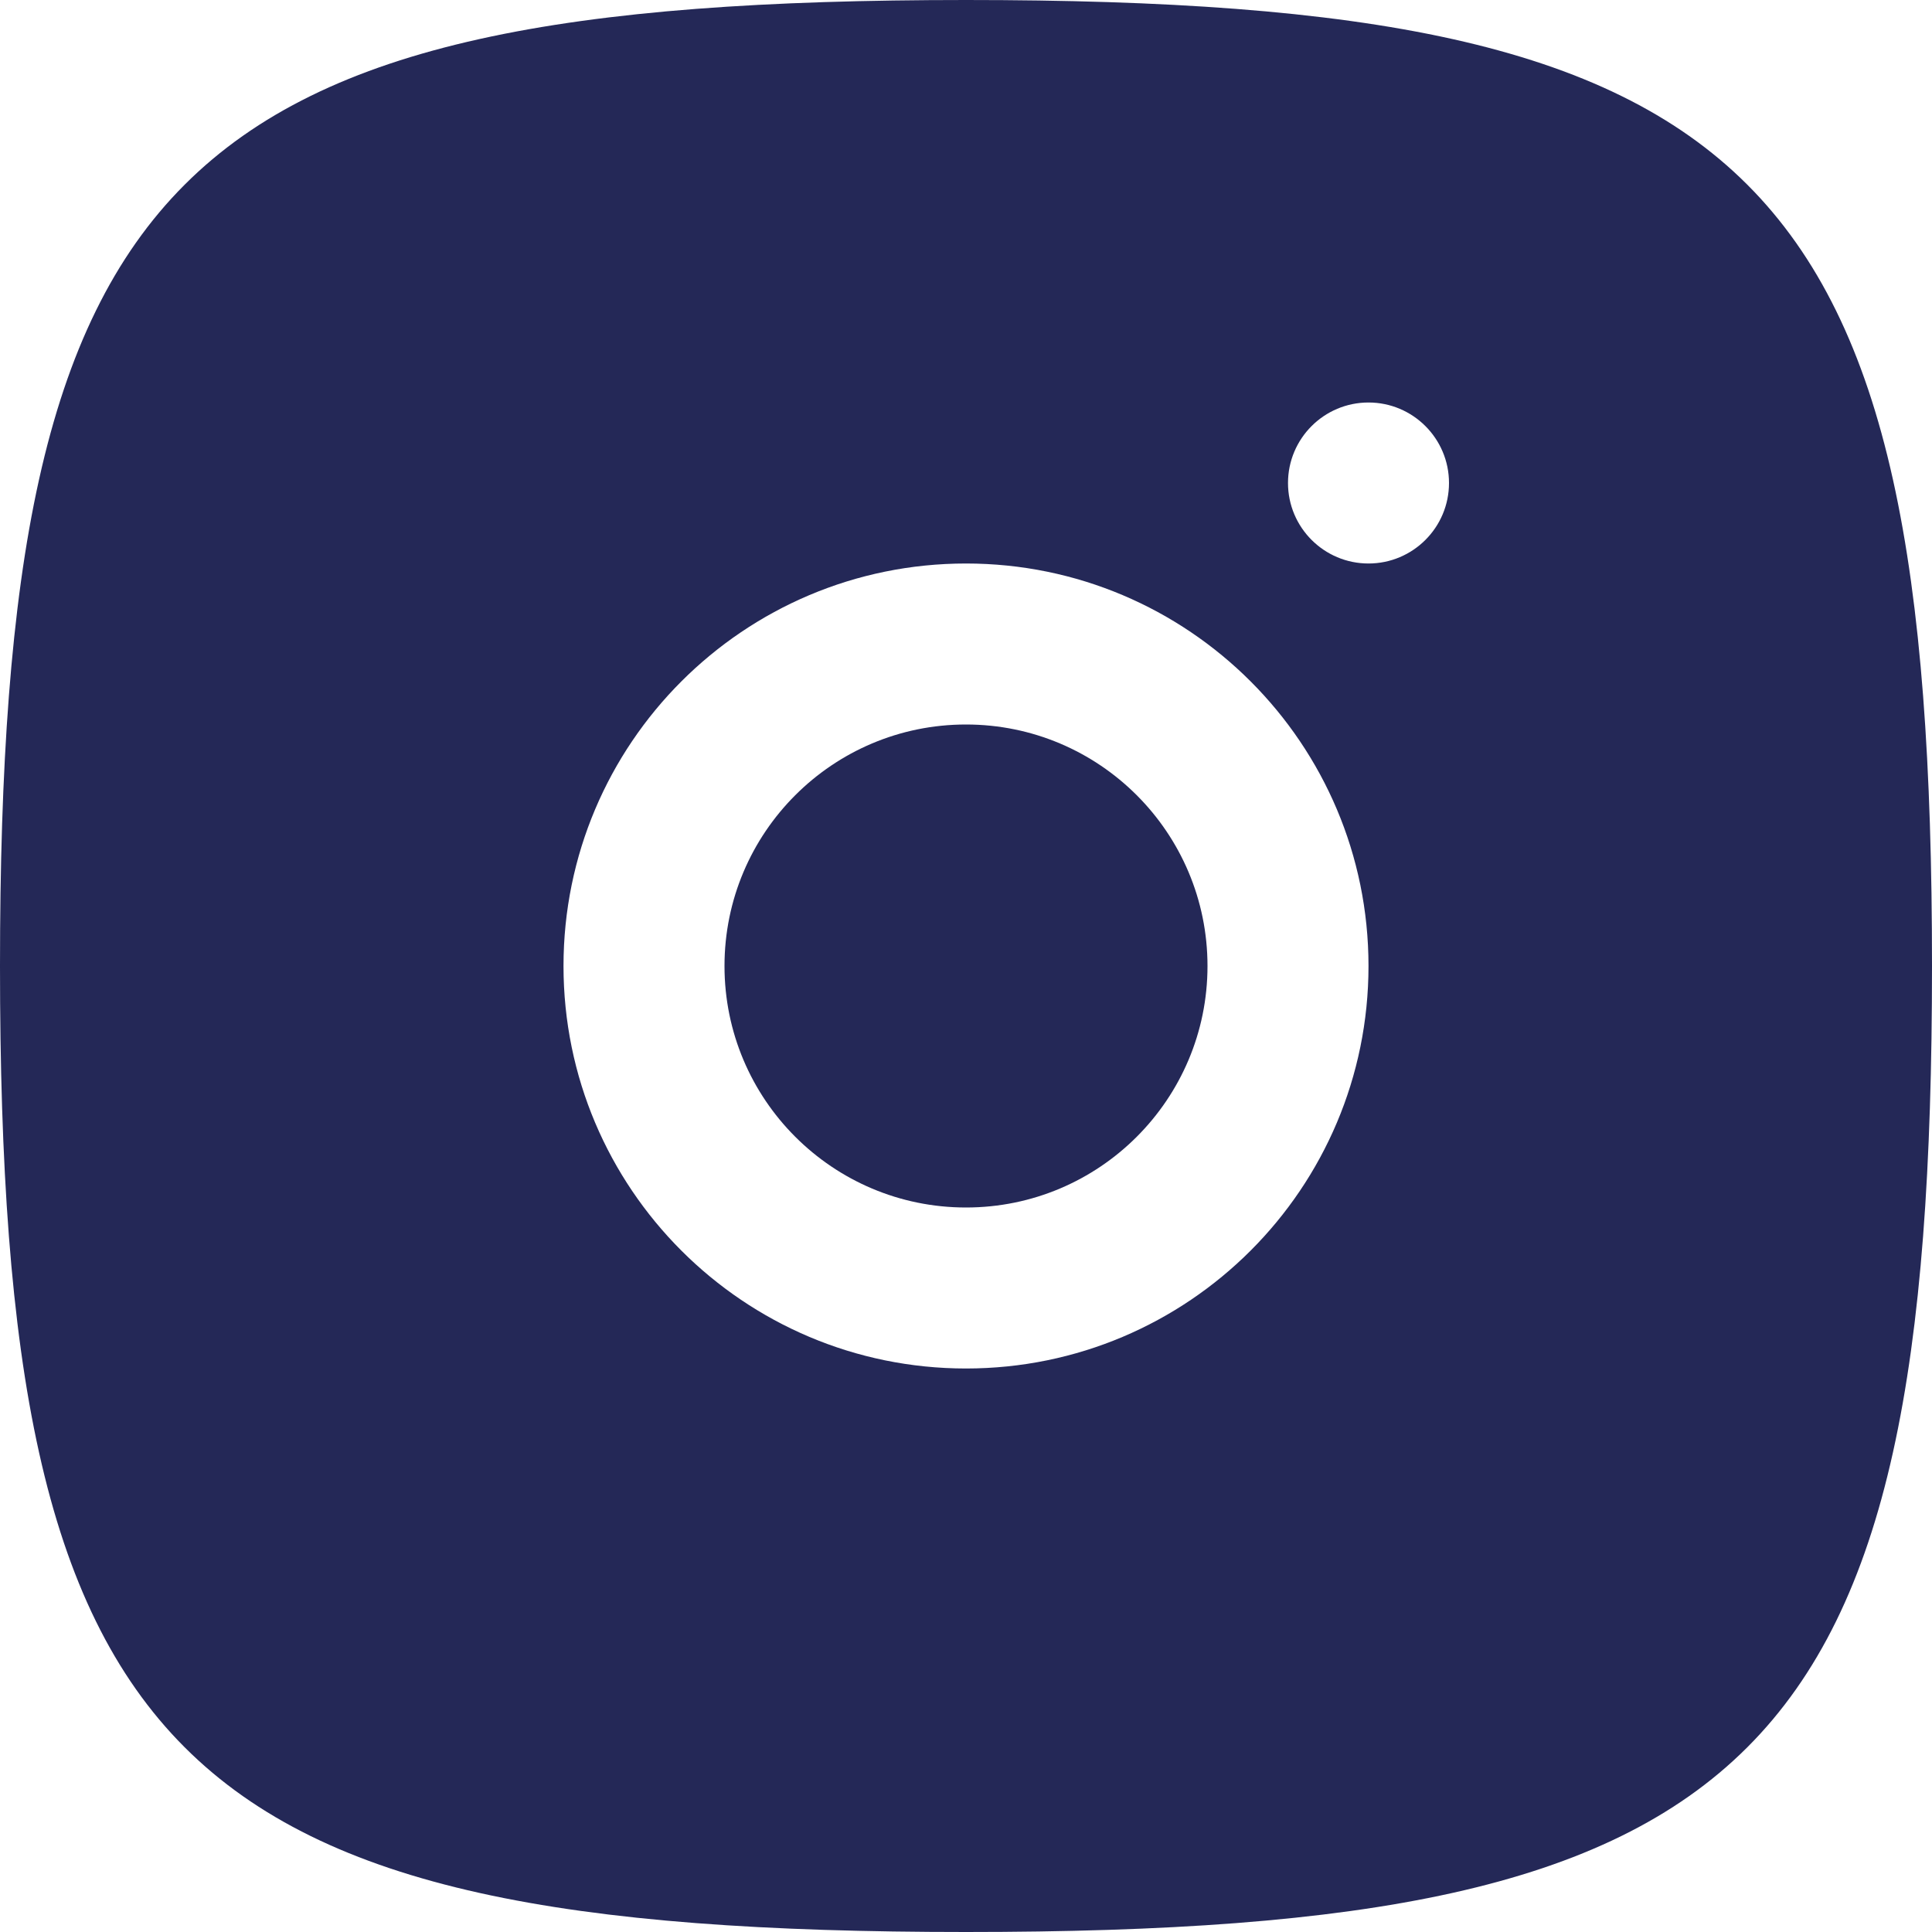
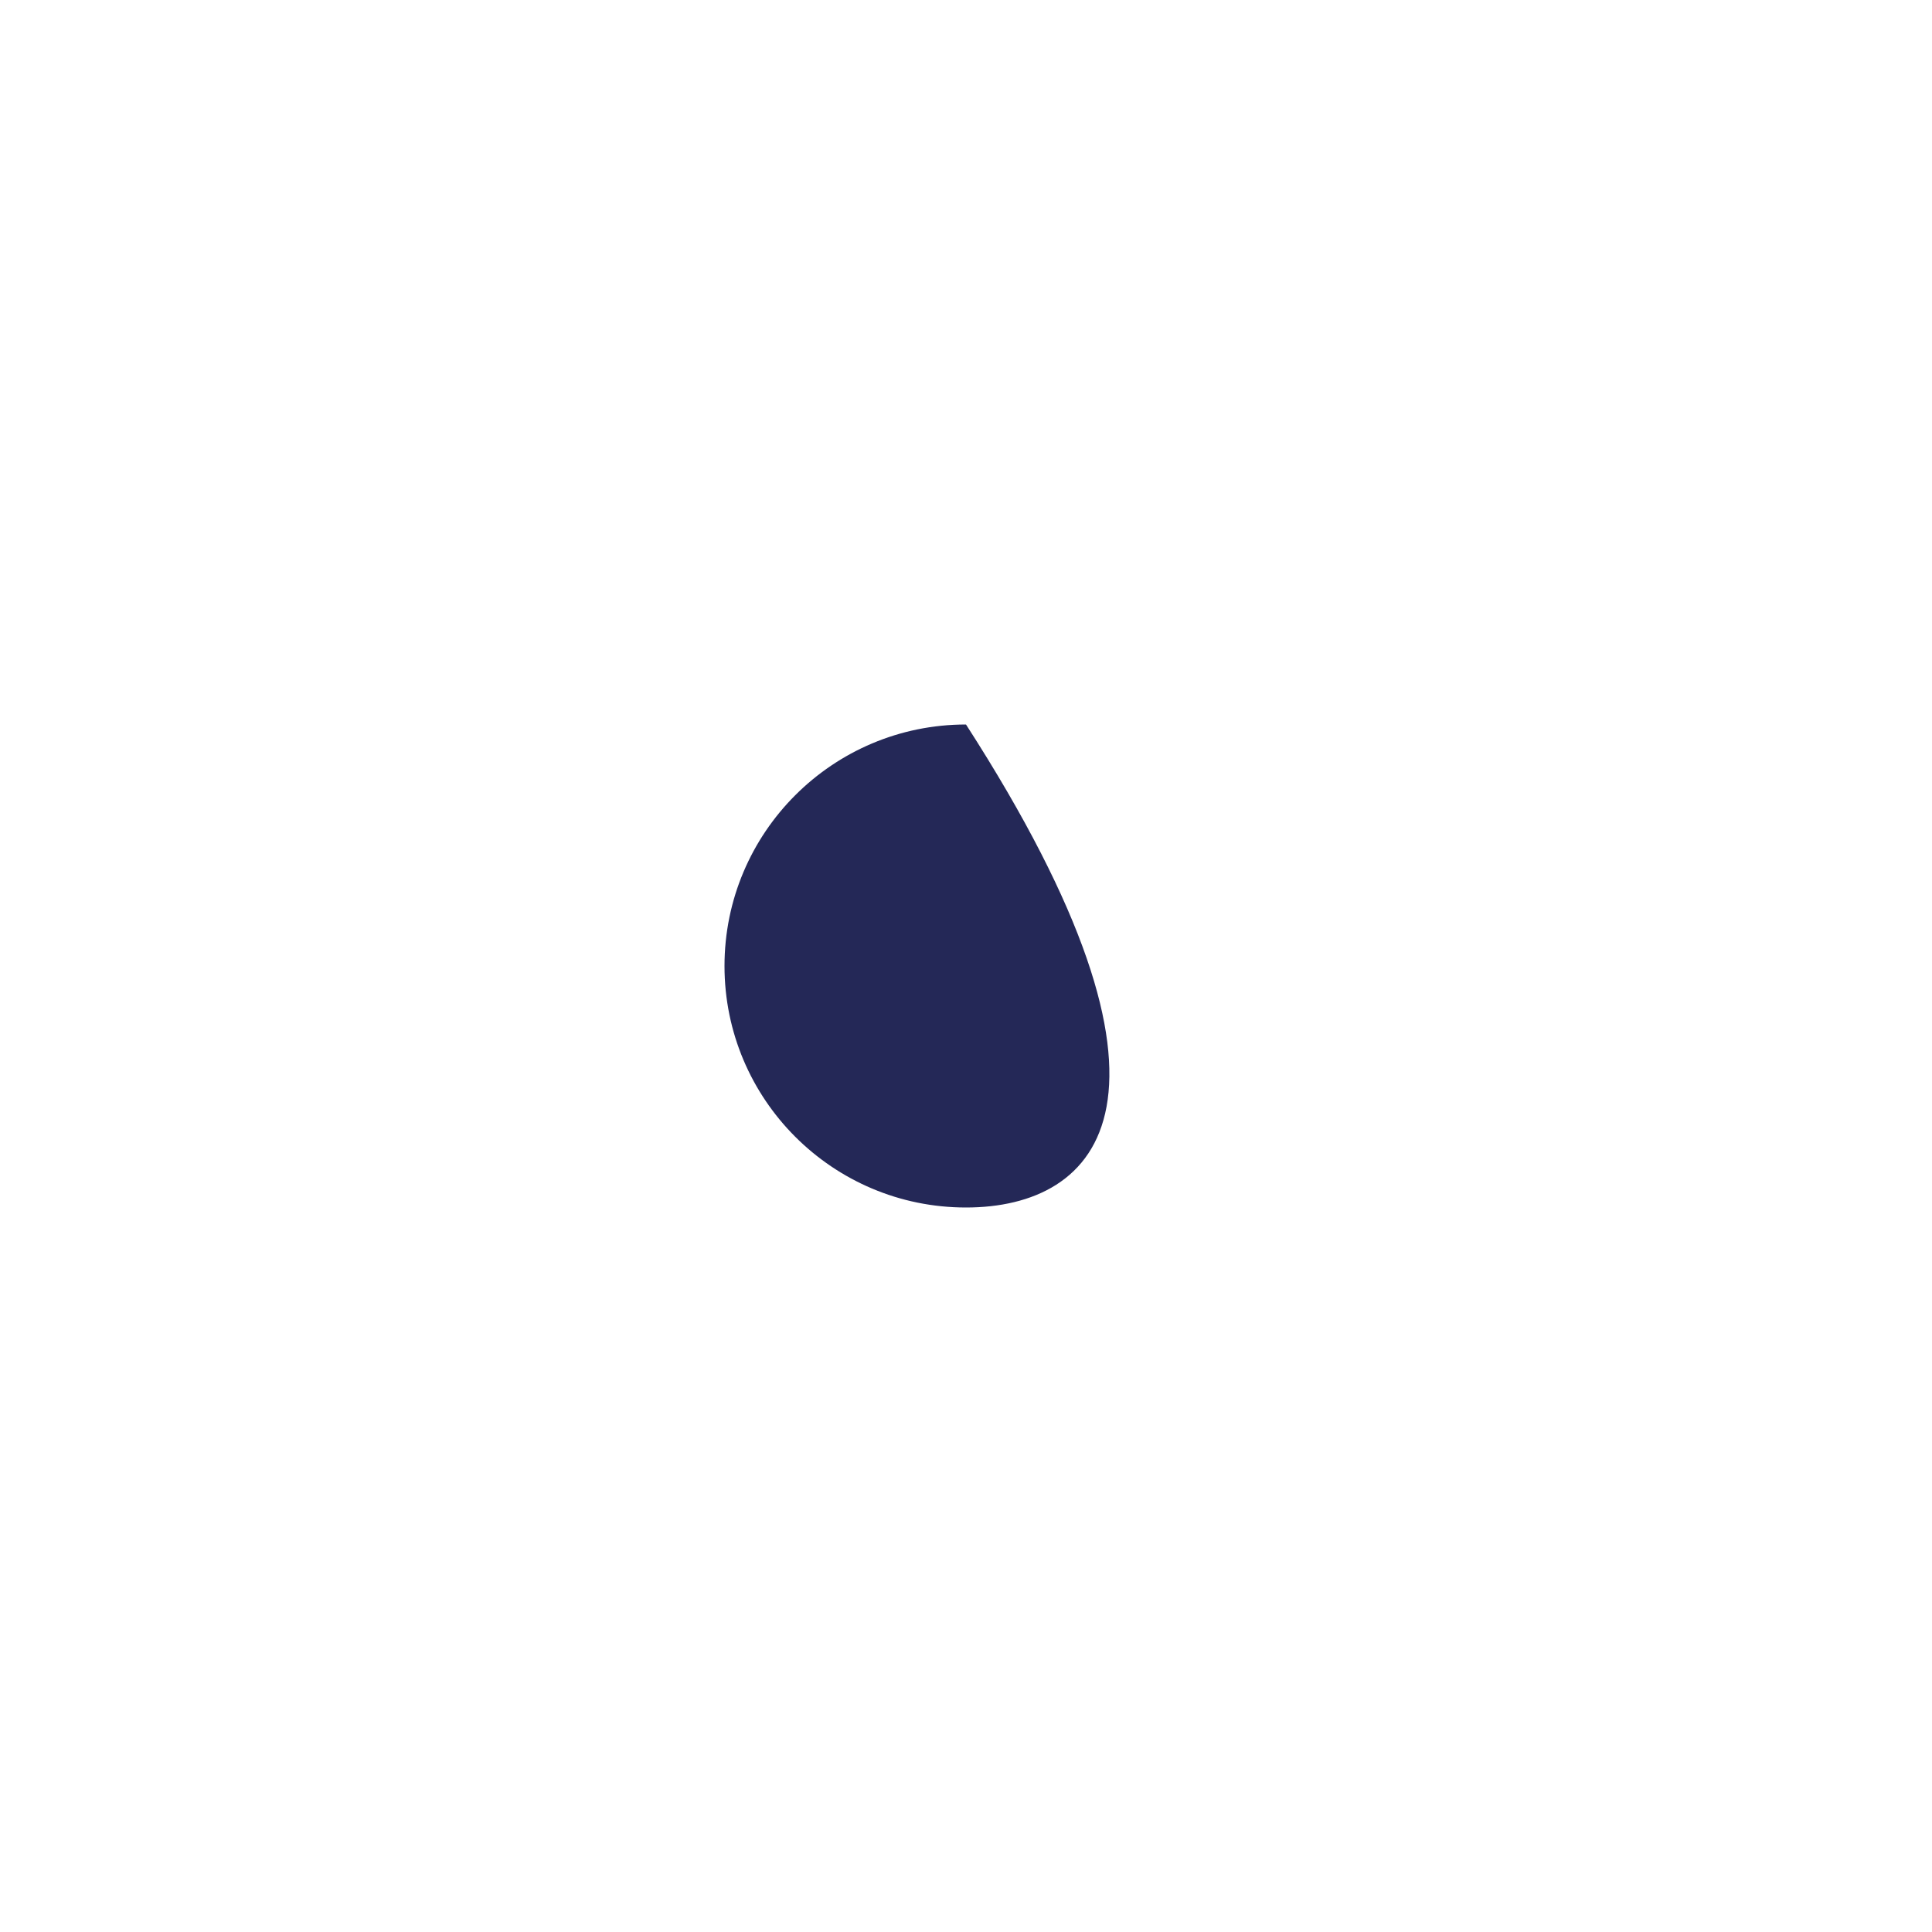
<svg xmlns="http://www.w3.org/2000/svg" width="30" height="30" viewBox="0 0 30 30" fill="none">
-   <path d="M11.25 15C11.25 12.929 12.929 11.25 15 11.25C17.071 11.25 18.75 12.929 18.75 15C18.75 17.071 17.071 18.75 15 18.75C12.929 18.75 11.25 17.071 11.25 15Z" fill="#242857" />
-   <path fill-rule="evenodd" clip-rule="evenodd" d="M15 30C2.647 30 0 27.352 0 15C0 2.647 2.647 0 15 0C27.352 0 30 2.647 30 15C30 27.352 27.352 30 15 30ZM20 7.5C20 8.19 20.56 8.75 21.25 8.75C21.94 8.75 22.5 8.19 22.5 7.5C22.5 6.81 21.94 6.25 21.25 6.25C20.56 6.25 20 6.81 20 7.5ZM8.75 15C8.75 11.548 11.548 8.75 15 8.75C18.452 8.75 21.25 11.548 21.25 15C21.25 18.452 18.452 21.25 15 21.25C11.548 21.25 8.75 18.452 8.75 15Z" fill="#242857" />
+   <path d="M11.25 15C11.25 12.929 12.929 11.25 15 11.25C18.75 17.071 17.071 18.75 15 18.75C12.929 18.75 11.25 17.071 11.25 15Z" fill="#242857" />
</svg>